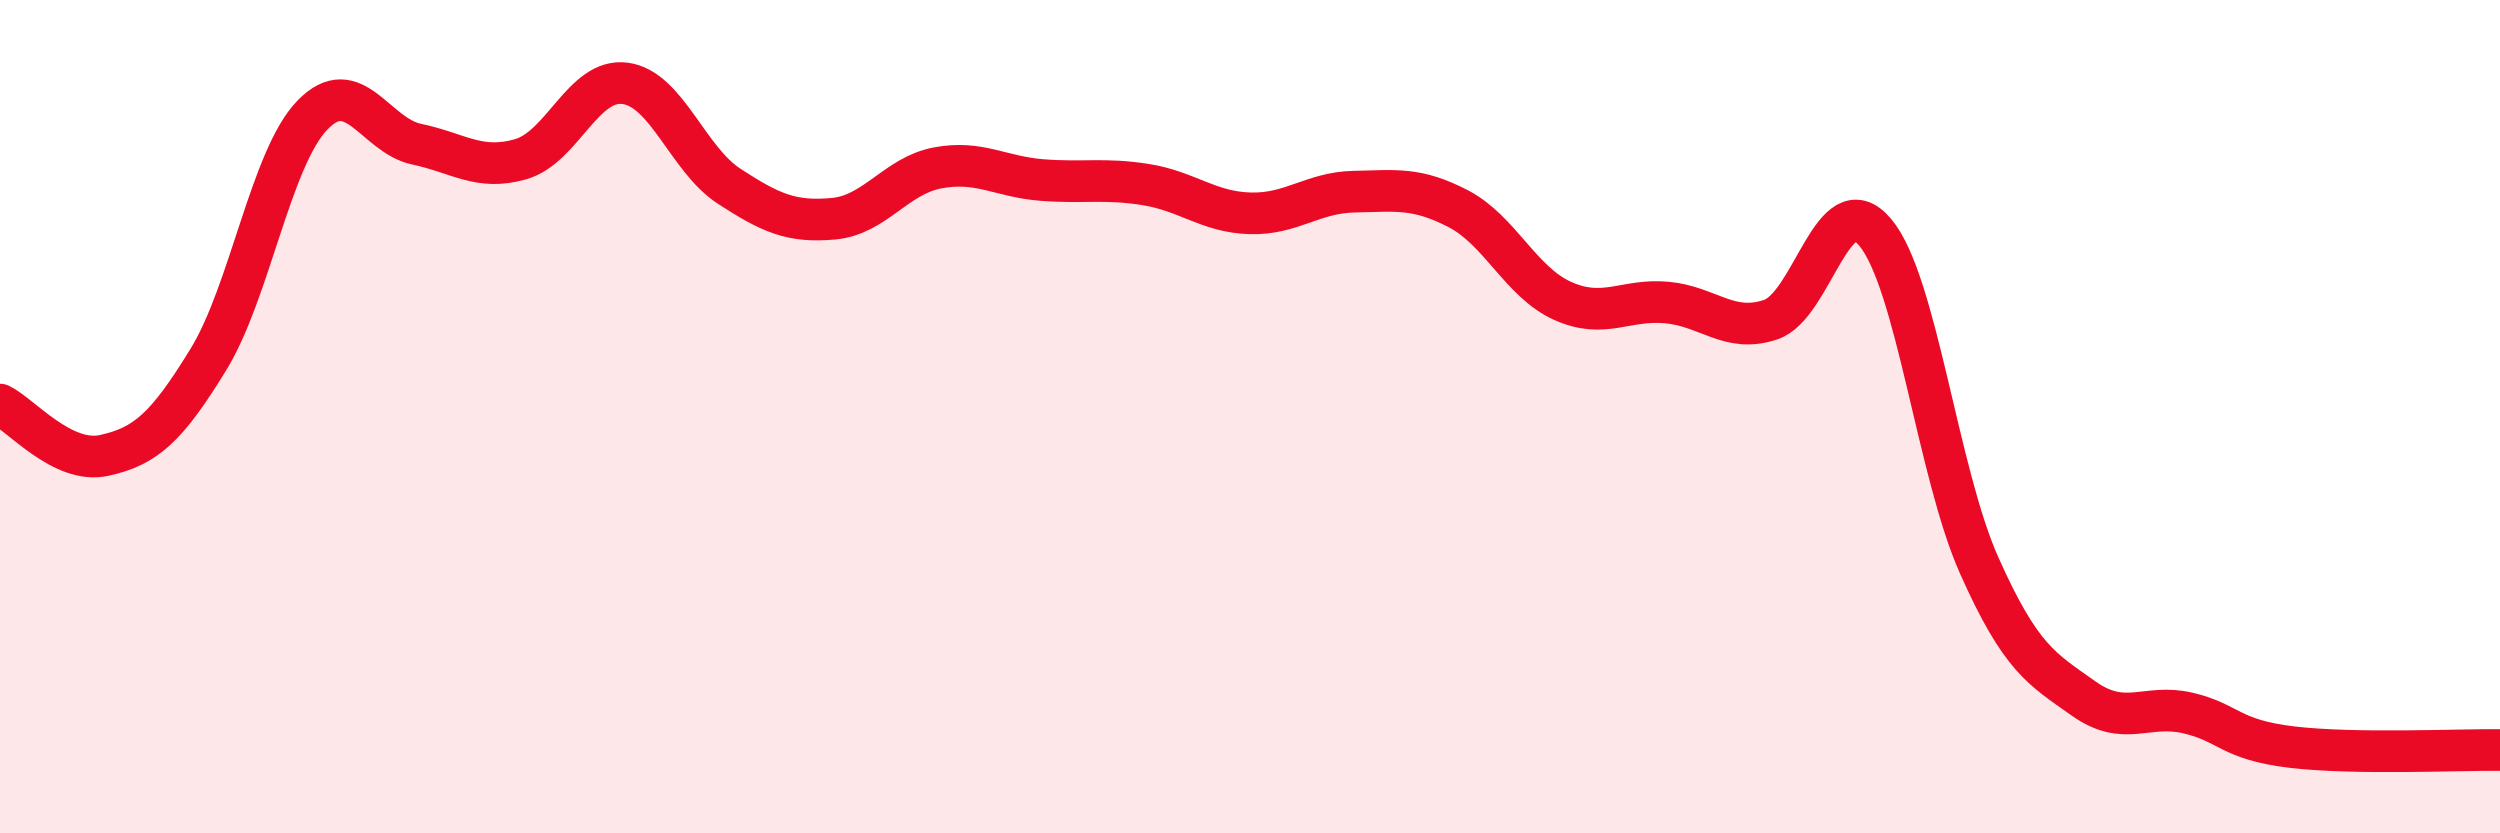
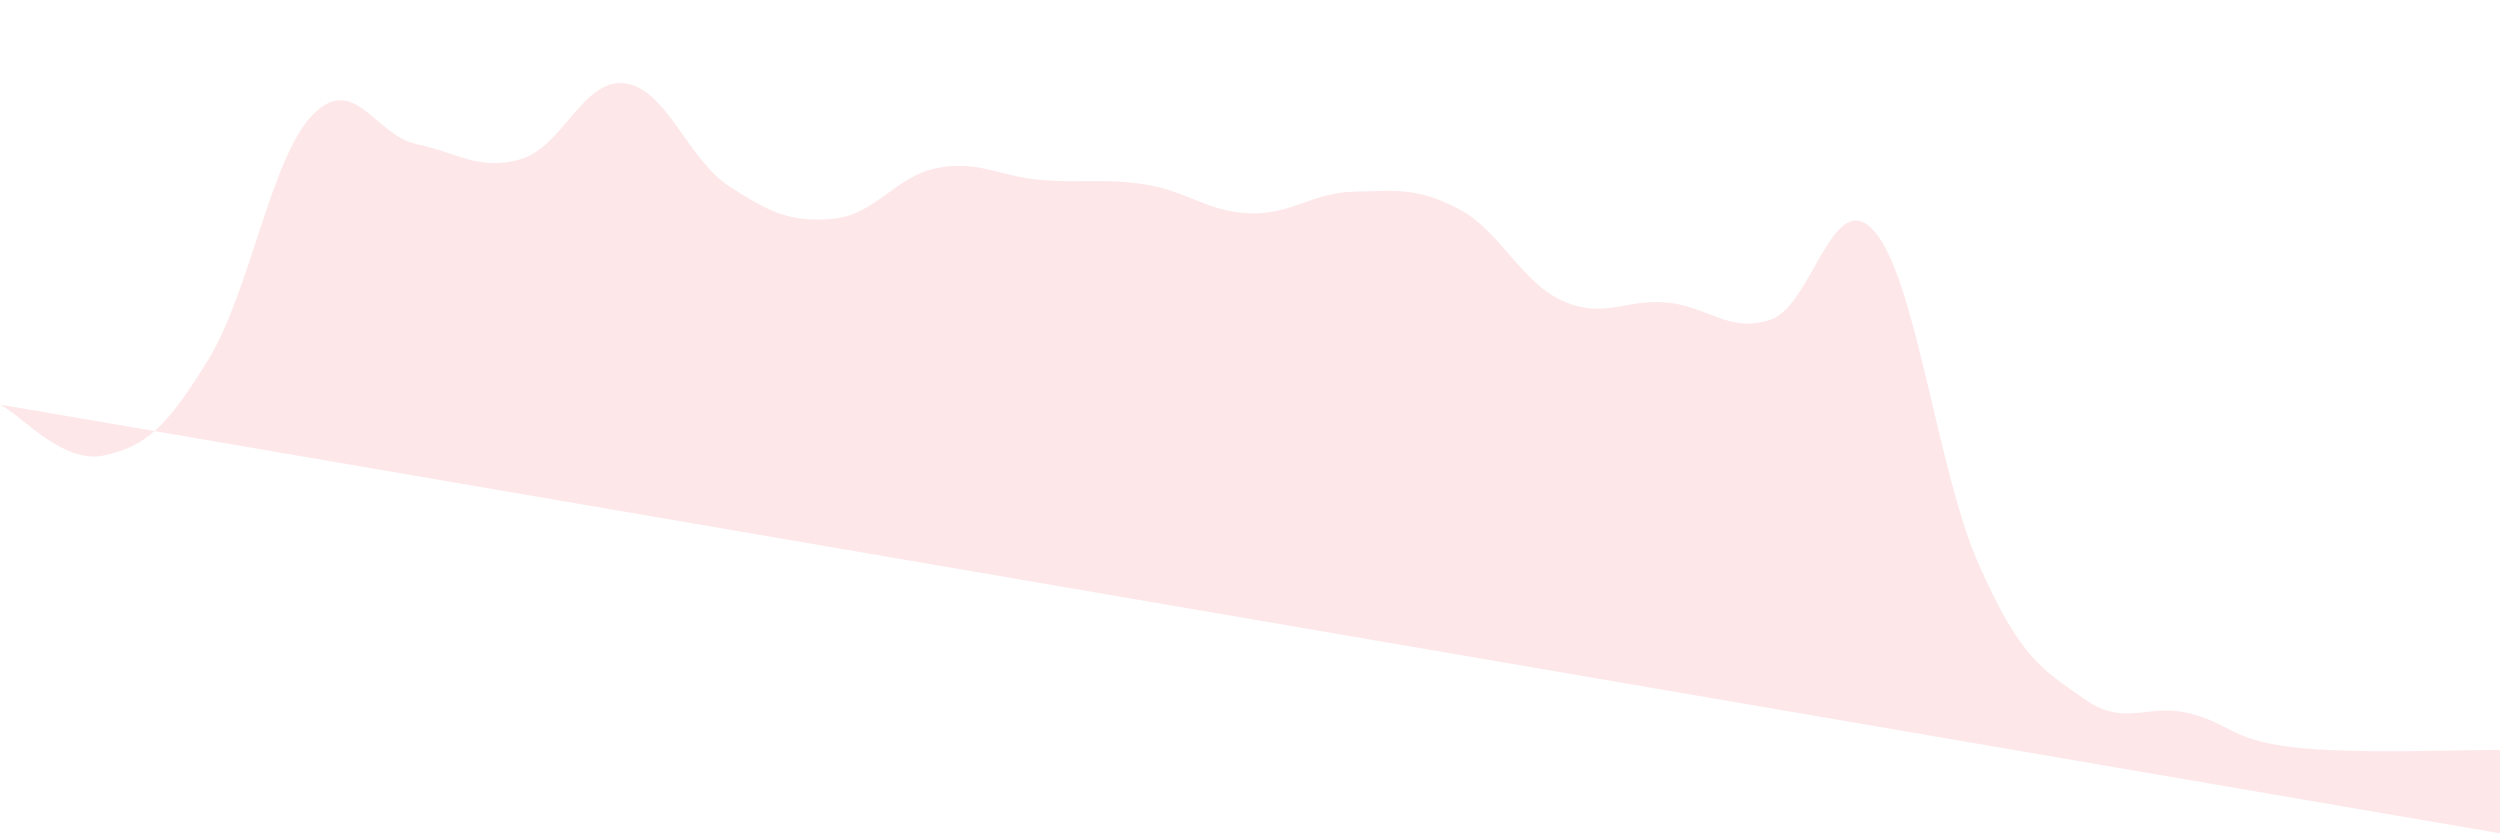
<svg xmlns="http://www.w3.org/2000/svg" width="60" height="20" viewBox="0 0 60 20">
-   <path d="M 0,9.71 C 0.5,9.95 1.5,11.15 2.5,10.93 C 3.5,10.71 4,10.26 5,8.63 C 6,7 6.5,3.79 7.5,2.76 C 8.5,1.73 9,3.25 10,3.46 C 11,3.67 11.5,4.11 12.5,3.82 C 13.5,3.53 14,1.87 15,2 C 16,2.13 16.5,3.82 17.5,4.47 C 18.5,5.12 19,5.34 20,5.25 C 21,5.16 21.5,4.22 22.5,4.03 C 23.5,3.84 24,4.24 25,4.32 C 26,4.4 26.5,4.27 27.5,4.43 C 28.5,4.59 29,5.09 30,5.12 C 31,5.15 31.5,4.62 32.5,4.6 C 33.5,4.58 34,4.49 35,5.01 C 36,5.53 36.5,6.77 37.5,7.22 C 38.5,7.67 39,7.17 40,7.26 C 41,7.35 41.5,8.01 42.5,7.67 C 43.5,7.33 44,4.39 45,5.57 C 46,6.75 46.5,11.33 47.5,13.57 C 48.5,15.81 49,16.05 50,16.76 C 51,17.47 51.5,16.88 52.5,17.11 C 53.5,17.34 53.5,17.75 55,17.93 C 56.5,18.11 59,17.99 60,18L60 20L0 20Z" fill="#EB0A25" opacity="0.1" stroke-linecap="round" stroke-linejoin="round" />
-   <path d="M 0,9.71 C 0.5,9.95 1.5,11.15 2.5,10.93 C 3.5,10.71 4,10.26 5,8.63 C 6,7 6.5,3.79 7.5,2.76 C 8.5,1.73 9,3.25 10,3.46 C 11,3.67 11.5,4.11 12.5,3.82 C 13.5,3.53 14,1.87 15,2 C 16,2.13 16.5,3.82 17.5,4.47 C 18.5,5.12 19,5.34 20,5.25 C 21,5.16 21.5,4.22 22.5,4.03 C 23.5,3.84 24,4.24 25,4.32 C 26,4.4 26.5,4.27 27.5,4.43 C 28.5,4.59 29,5.09 30,5.12 C 31,5.15 31.5,4.62 32.5,4.6 C 33.5,4.58 34,4.49 35,5.01 C 36,5.53 36.5,6.77 37.5,7.22 C 38.5,7.67 39,7.17 40,7.26 C 41,7.35 41.5,8.01 42.5,7.67 C 43.5,7.33 44,4.39 45,5.57 C 46,6.75 46.5,11.33 47.5,13.57 C 48.5,15.81 49,16.05 50,16.76 C 51,17.47 51.5,16.88 52.5,17.11 C 53.5,17.34 53.5,17.75 55,17.93 C 56.5,18.11 59,17.99 60,18" stroke="#EB0A25" stroke-width="1" fill="none" stroke-linecap="round" stroke-linejoin="round" />
+   <path d="M 0,9.71 C 0.5,9.95 1.5,11.15 2.5,10.93 C 3.5,10.71 4,10.26 5,8.63 C 6,7 6.5,3.79 7.5,2.76 C 8.5,1.73 9,3.25 10,3.46 C 11,3.67 11.5,4.11 12.5,3.82 C 13.5,3.53 14,1.87 15,2 C 16,2.13 16.5,3.82 17.5,4.47 C 18.5,5.12 19,5.34 20,5.25 C 21,5.16 21.5,4.22 22.5,4.03 C 23.5,3.84 24,4.24 25,4.32 C 26,4.4 26.5,4.27 27.5,4.43 C 28.5,4.59 29,5.09 30,5.12 C 31,5.15 31.5,4.62 32.5,4.6 C 33.5,4.58 34,4.49 35,5.01 C 36,5.53 36.5,6.77 37.5,7.22 C 38.5,7.67 39,7.17 40,7.26 C 41,7.35 41.5,8.01 42.5,7.67 C 43.5,7.33 44,4.39 45,5.57 C 46,6.75 46.5,11.33 47.5,13.57 C 48.5,15.81 49,16.05 50,16.76 C 51,17.47 51.5,16.88 52.5,17.11 C 53.5,17.34 53.5,17.75 55,17.93 C 56.5,18.11 59,17.99 60,18L60 20Z" fill="#EB0A25" opacity="0.1" stroke-linecap="round" stroke-linejoin="round" />
</svg>